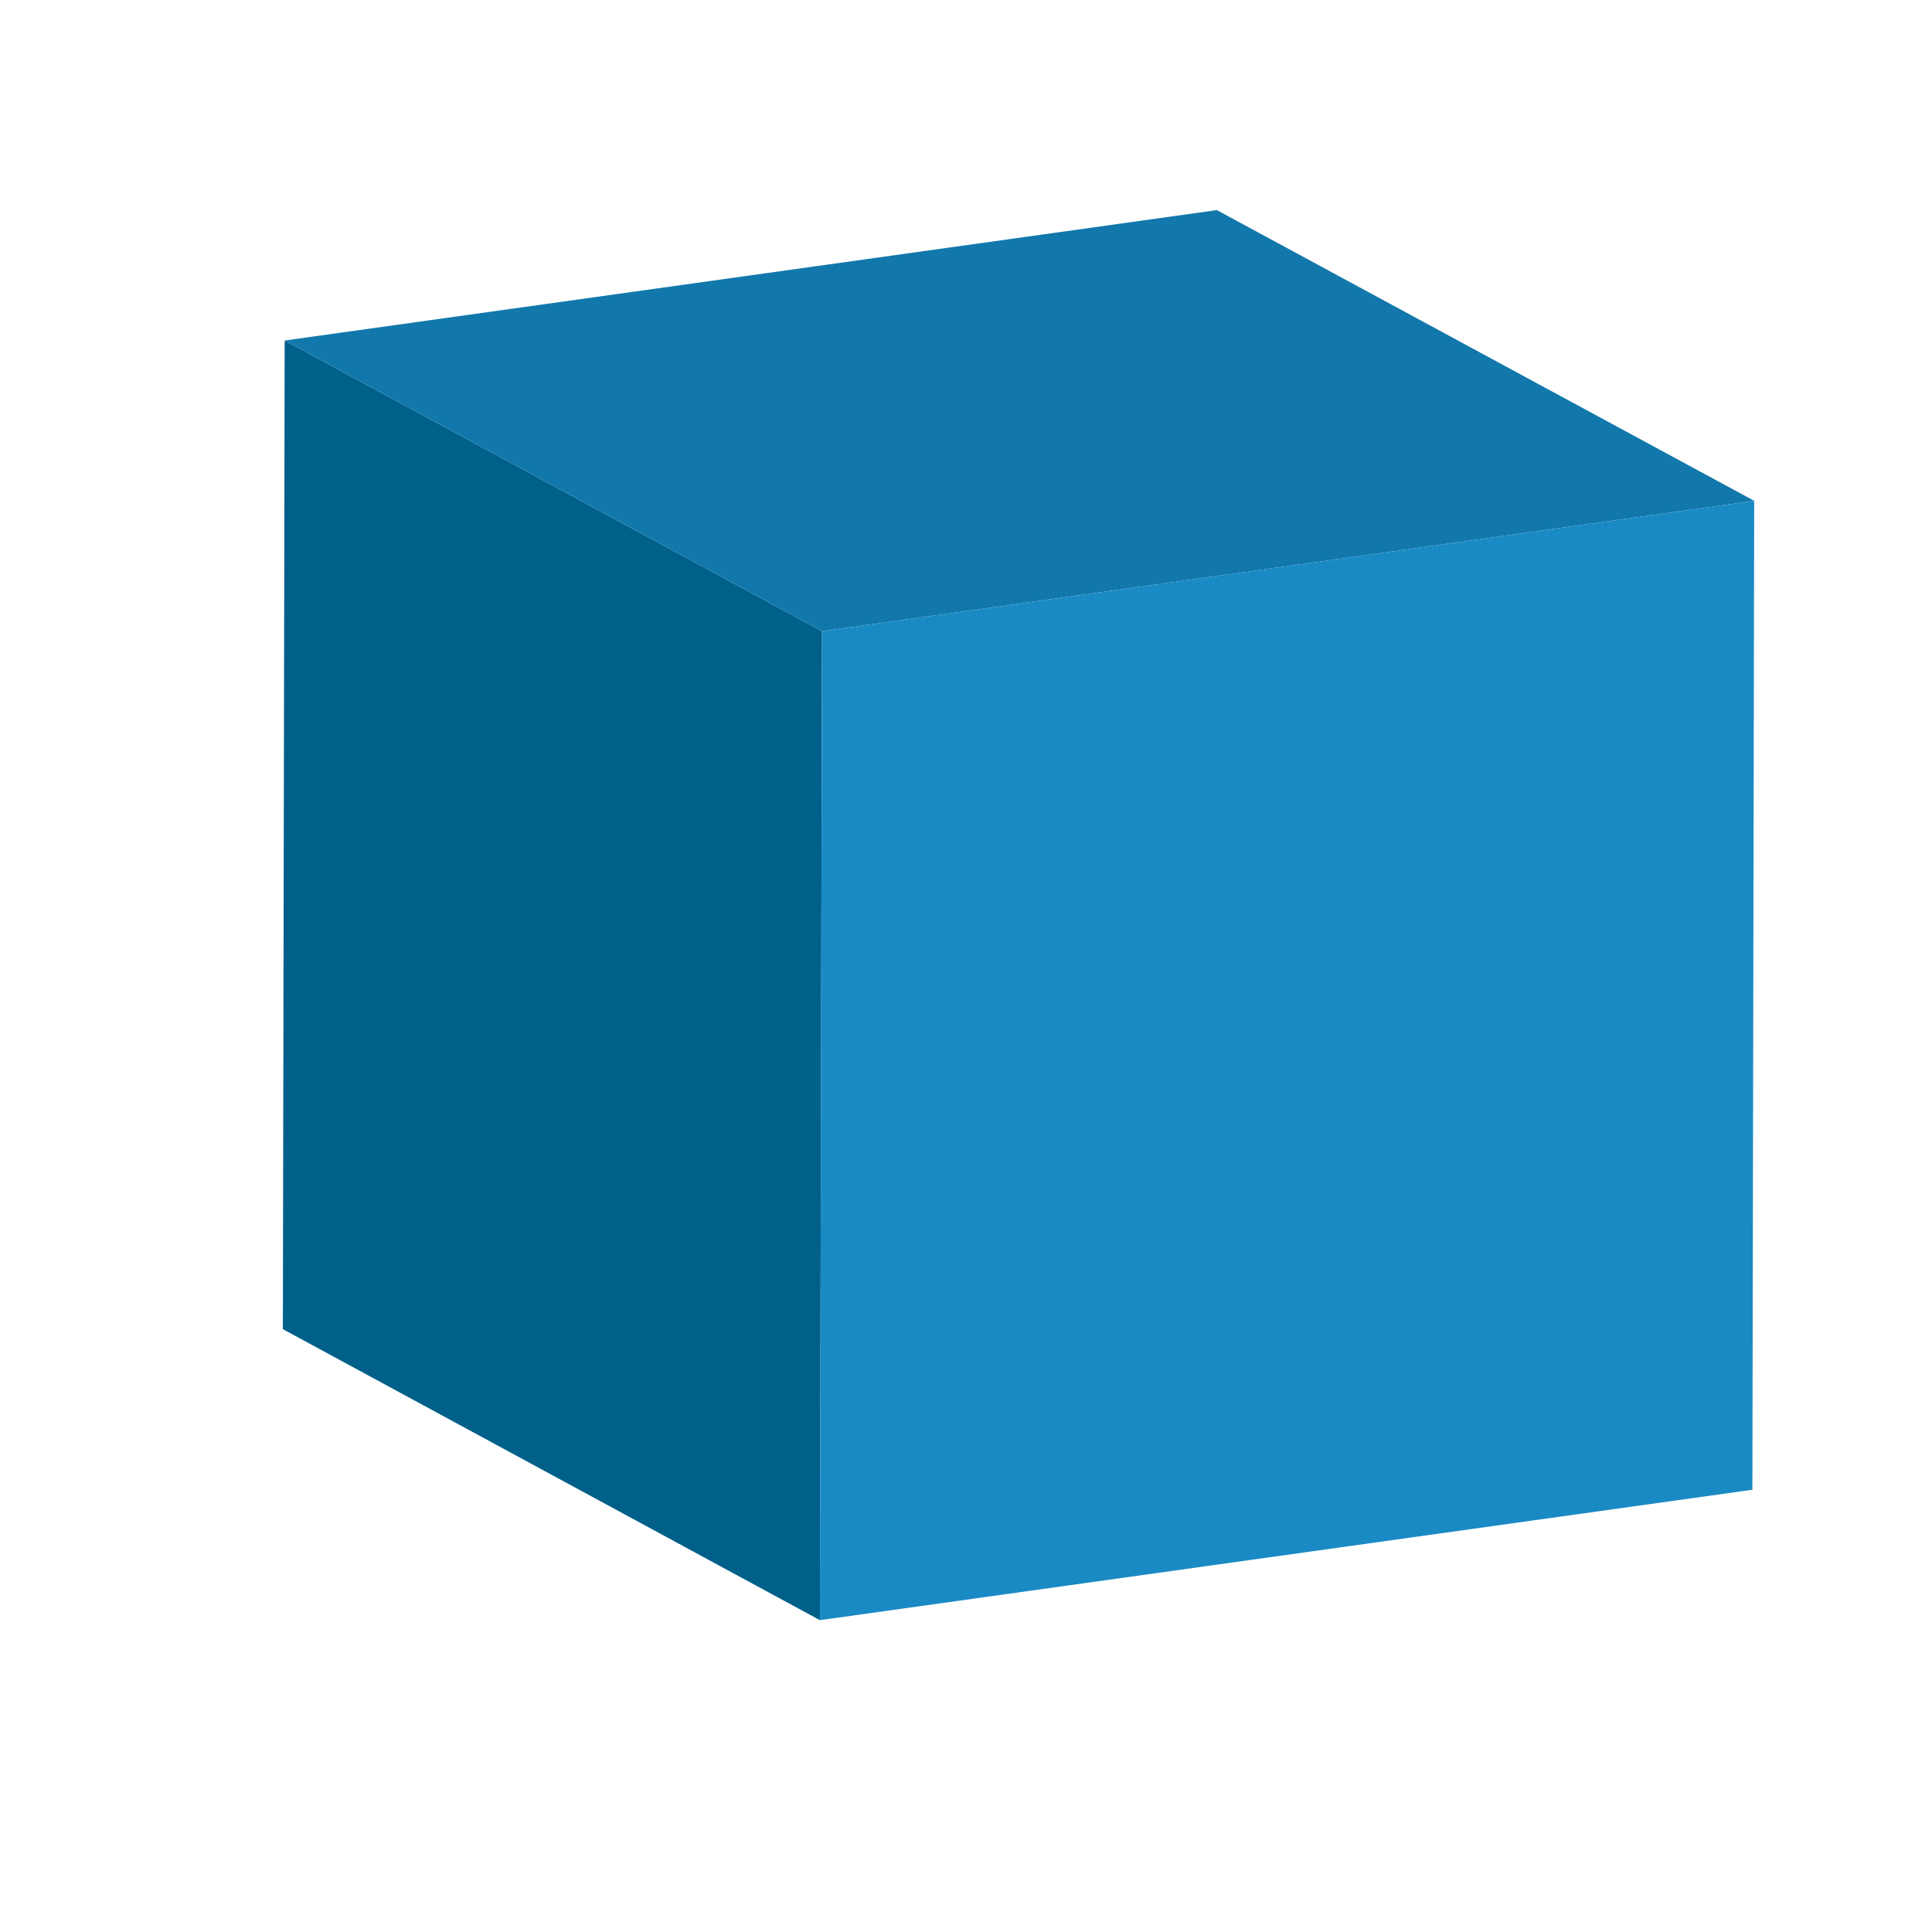
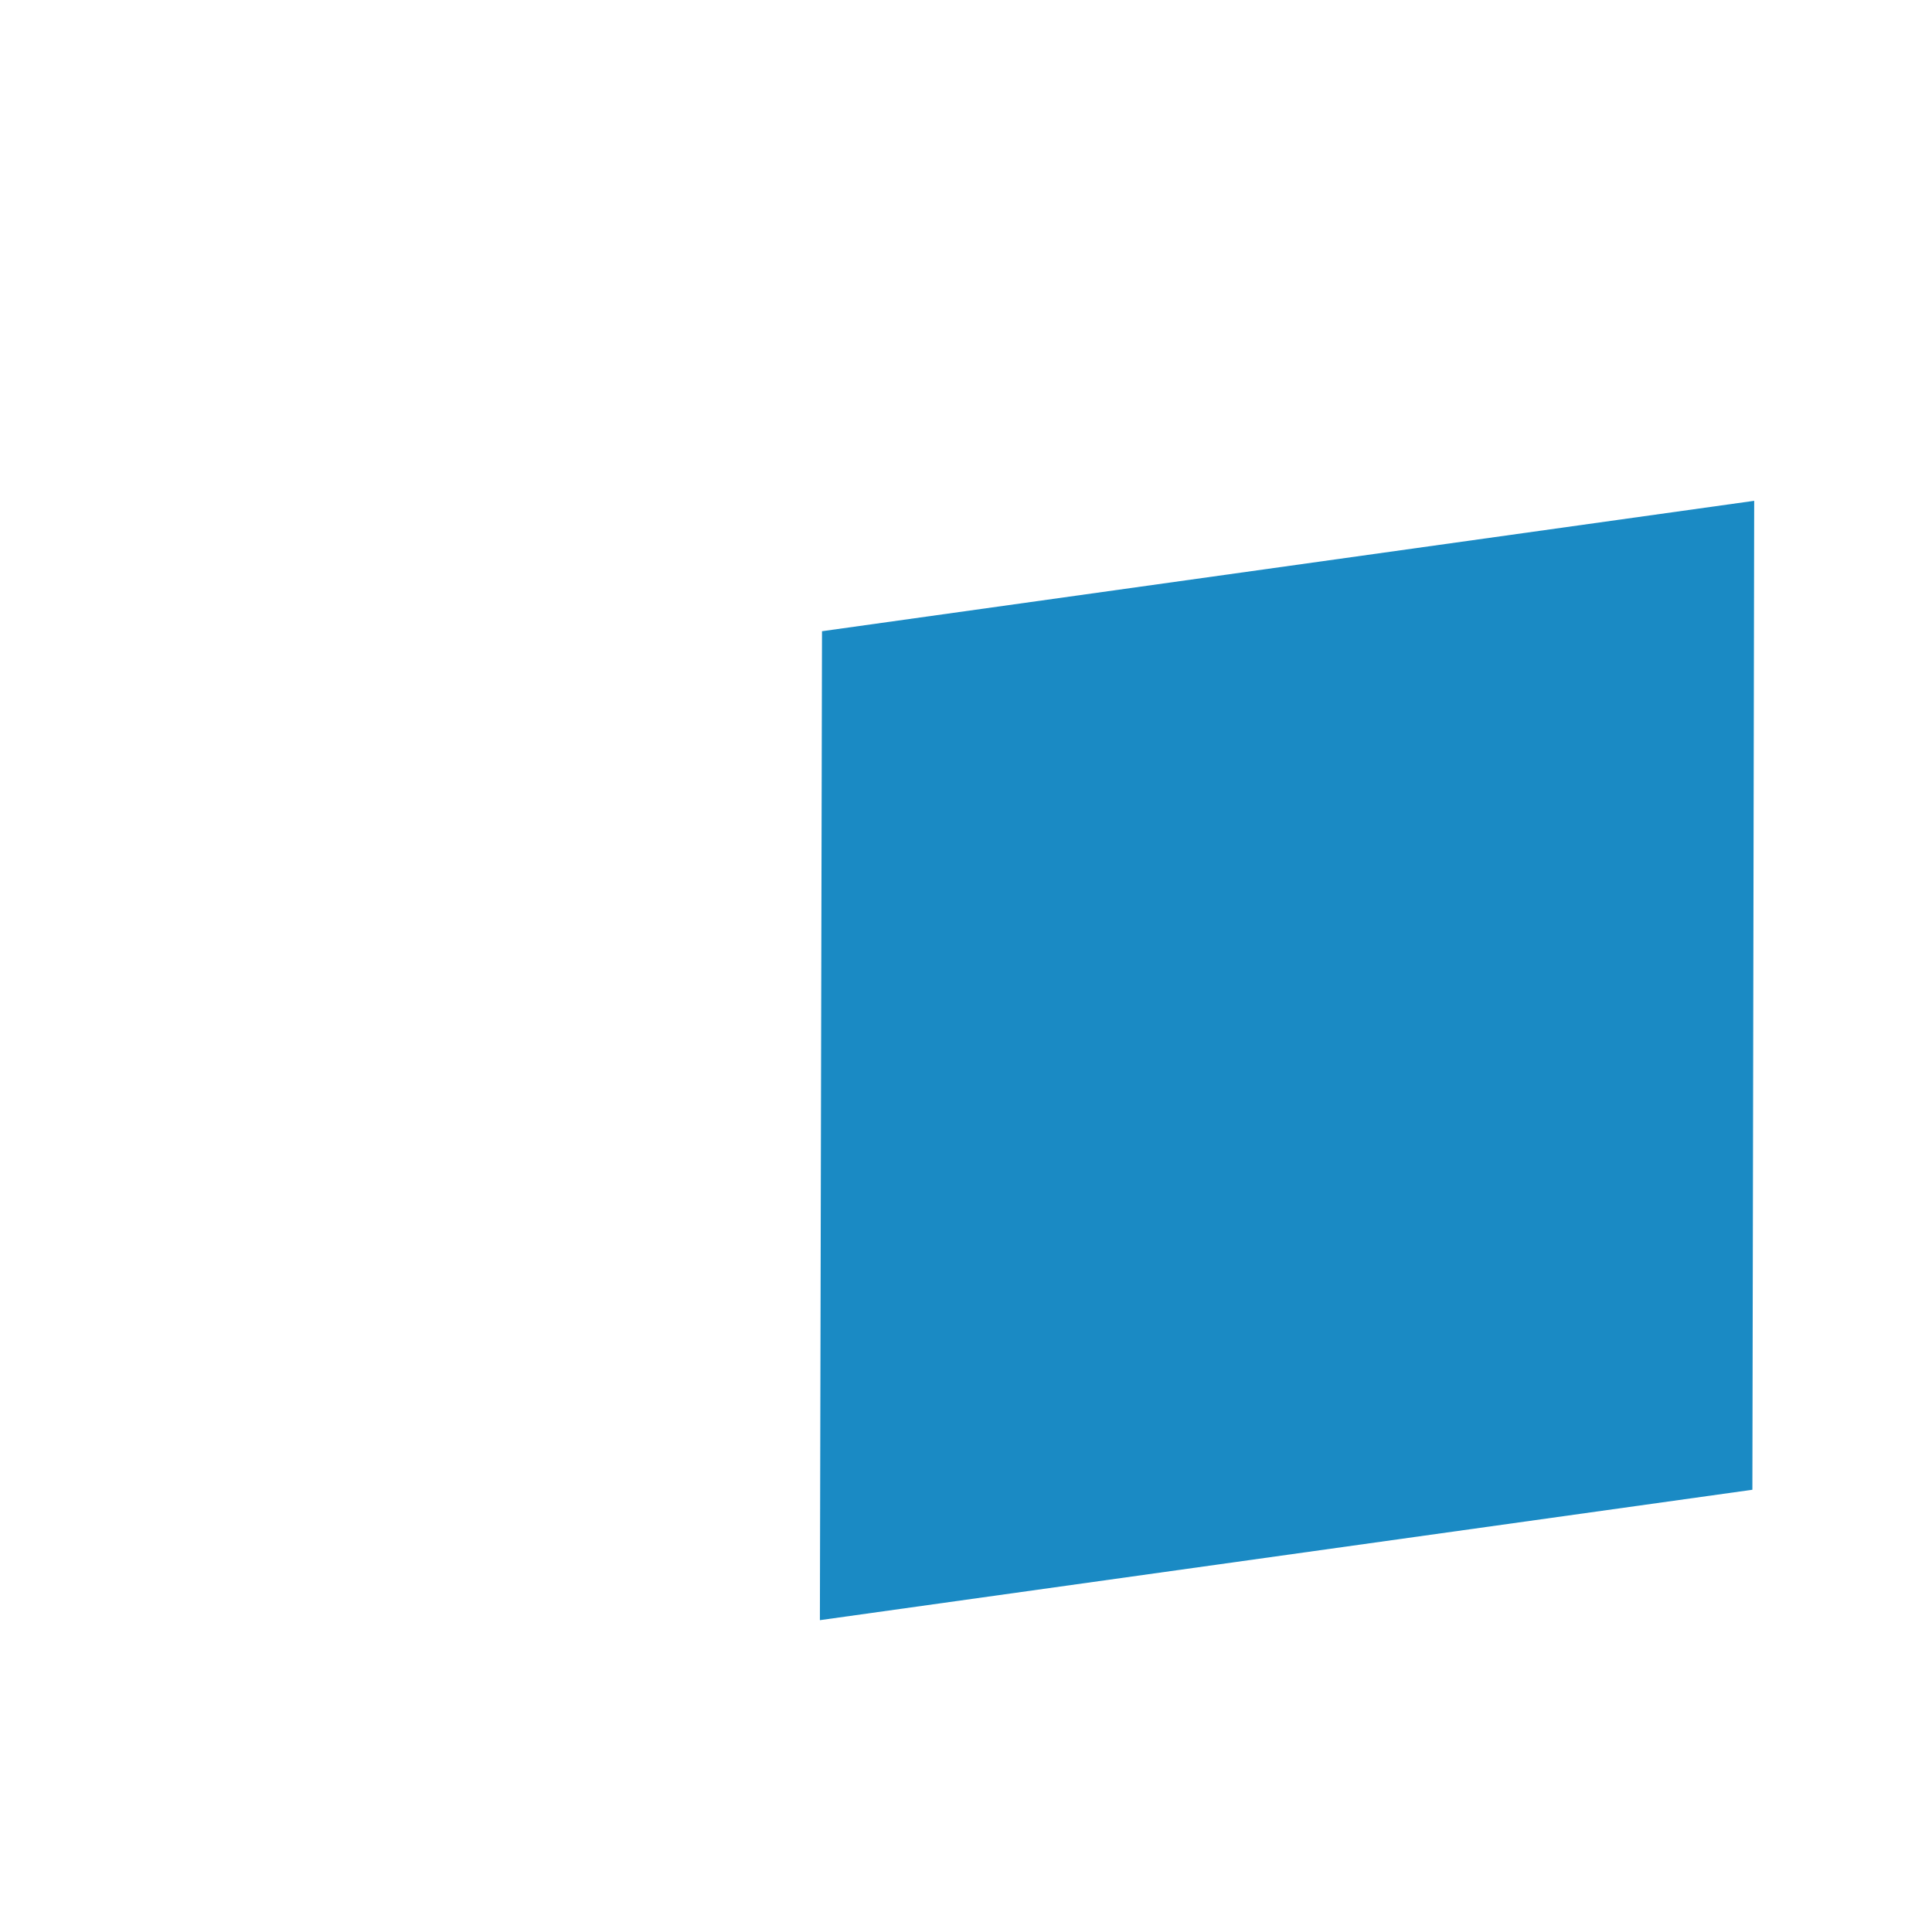
<svg xmlns="http://www.w3.org/2000/svg" id="图层_1" data-name="图层 1" viewBox="0 0 64 64">
  <defs>
    <style>.cls-1{isolation:isolate;}.cls-2{fill:#00608a;}.cls-3{fill:#1278ab;}.cls-4{fill:#1a8ac4;}.cls-5{fill:none;}</style>
  </defs>
  <title>显示实体 1</title>
  <g class="cls-1">
-     <polygon class="cls-2" points="27.16 53.67 9.37 44.03 9.43 11.28 27.23 20.91 27.16 53.67" />
-     <polygon class="cls-3" points="27.23 20.91 9.43 11.28 40.31 6.96 58.11 16.59 27.23 20.91" />
    <polygon class="cls-4" points="58.11 16.59 58.05 49.35 27.16 53.67 27.23 20.91 58.11 16.59" />
  </g>
-   <rect class="cls-5" x="0.11" y="0.11" width="63.89" height="64" />
</svg>